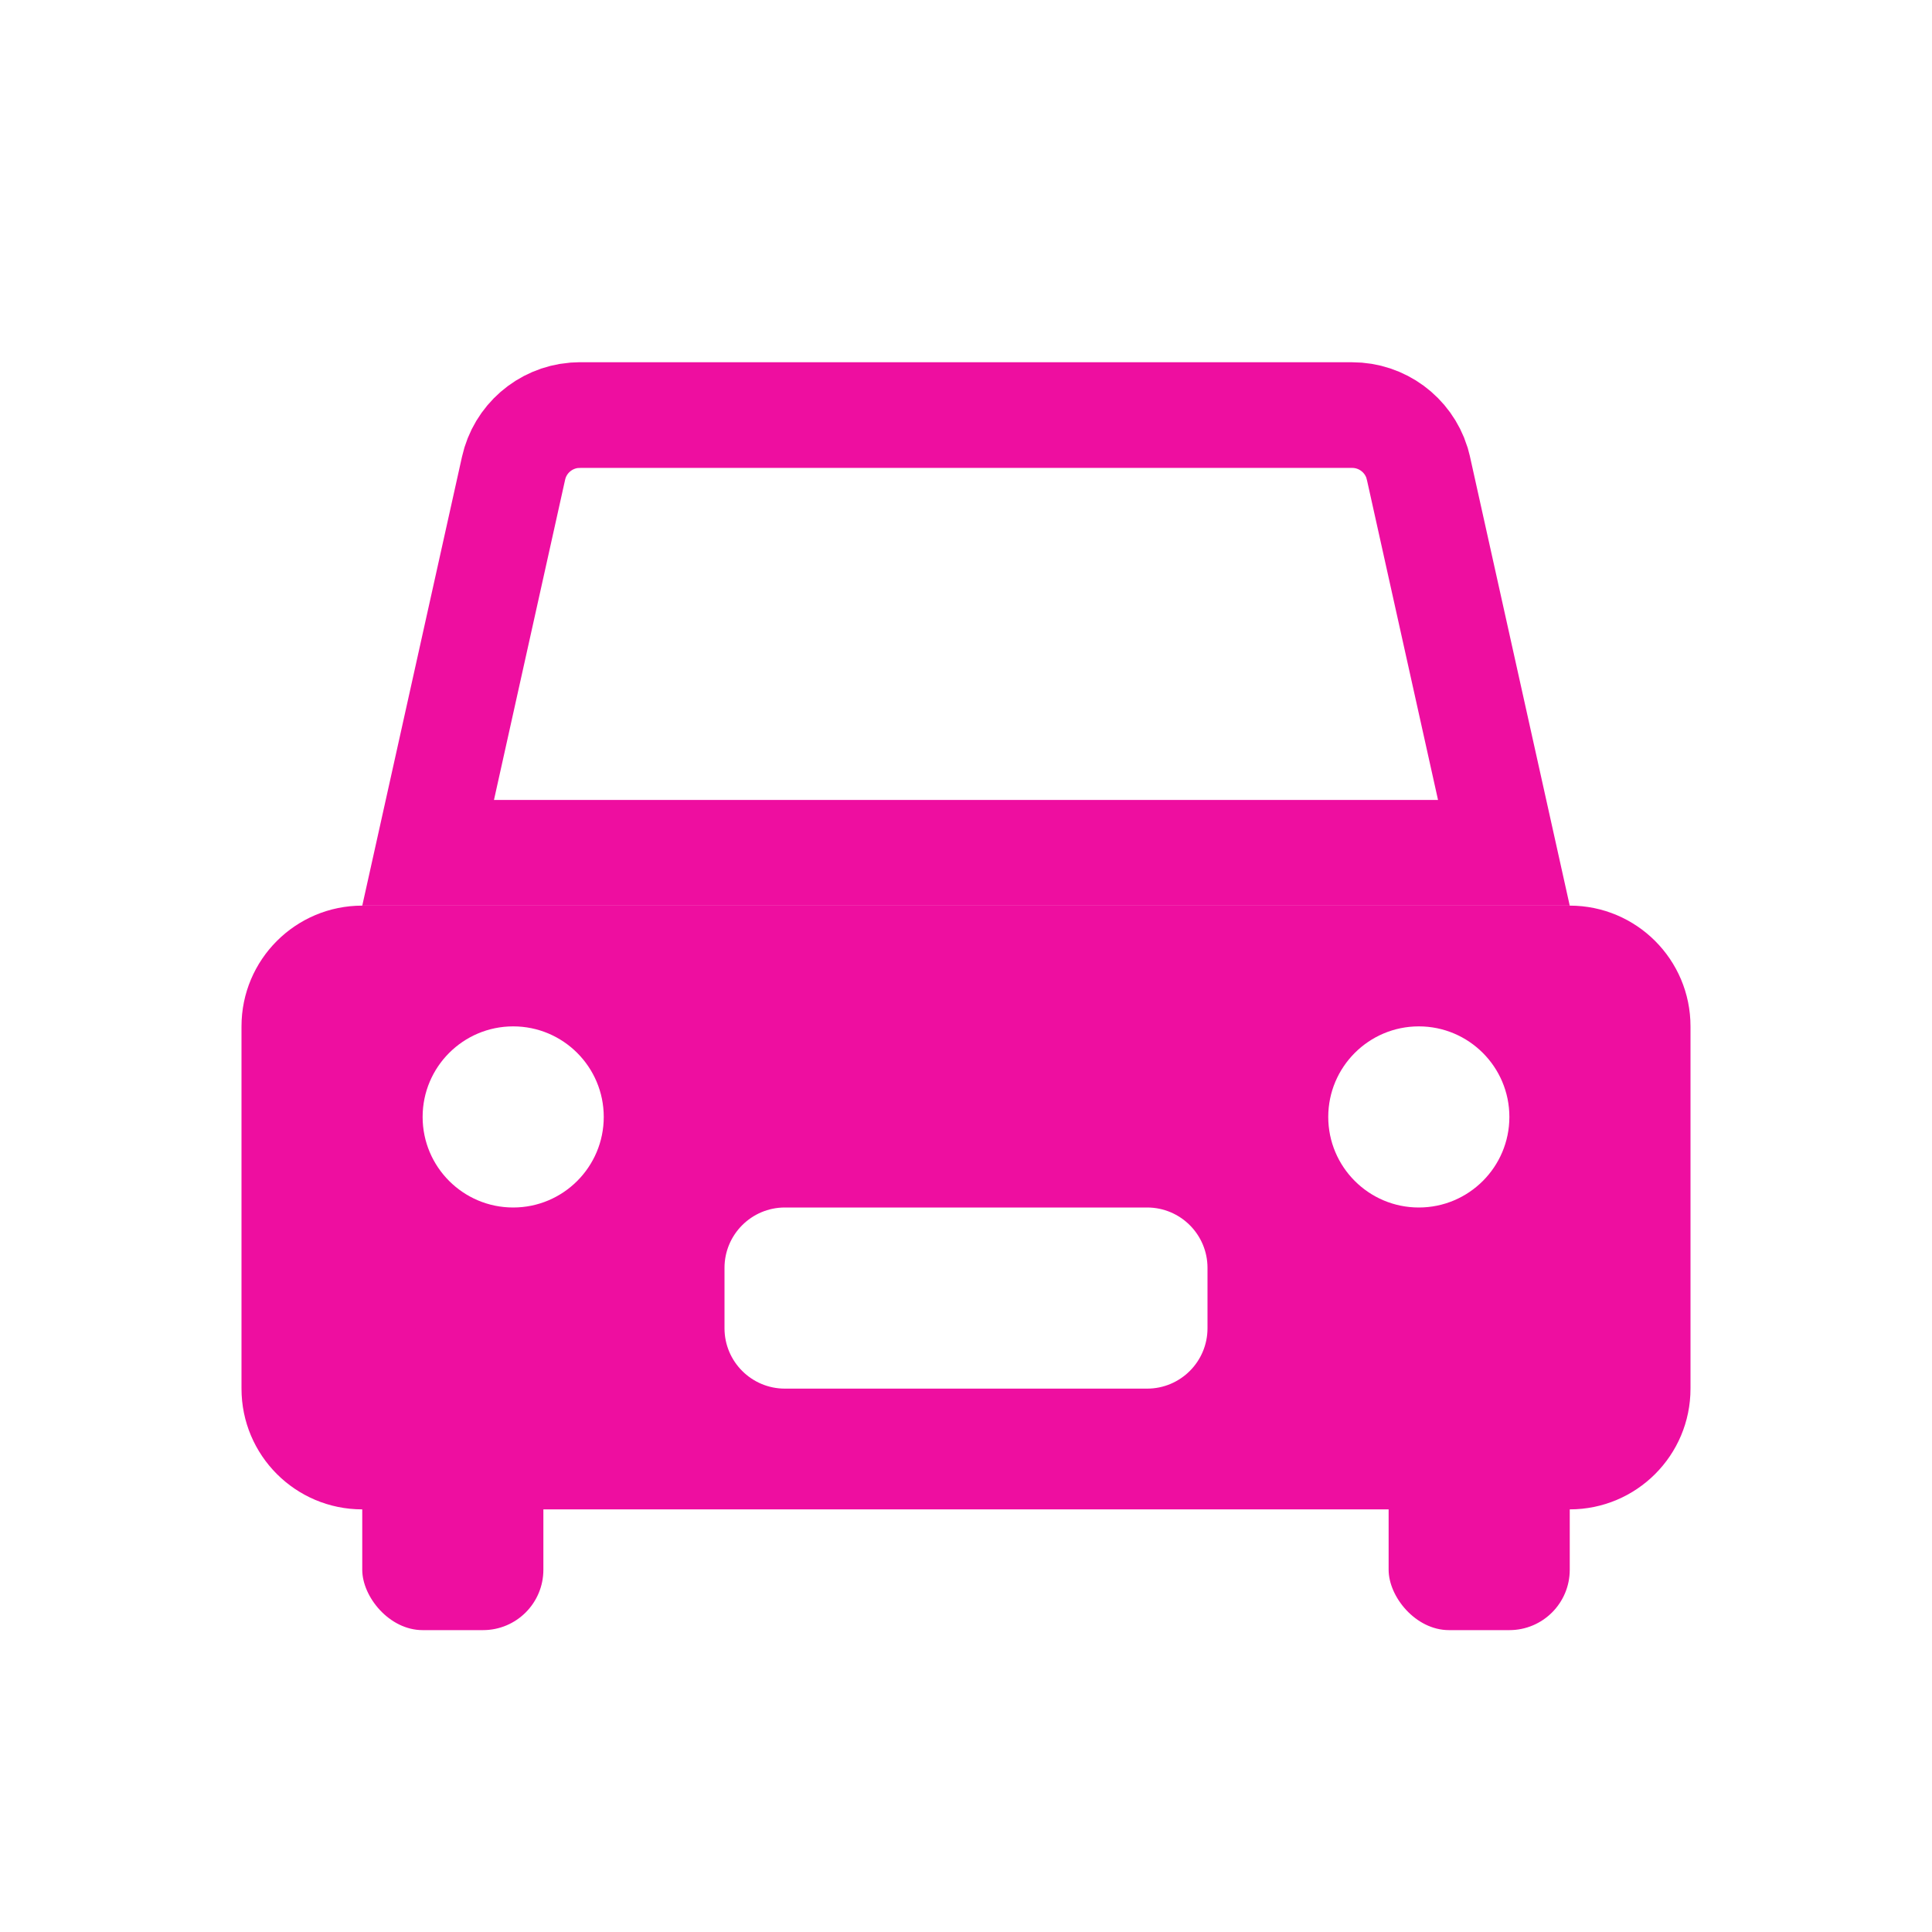
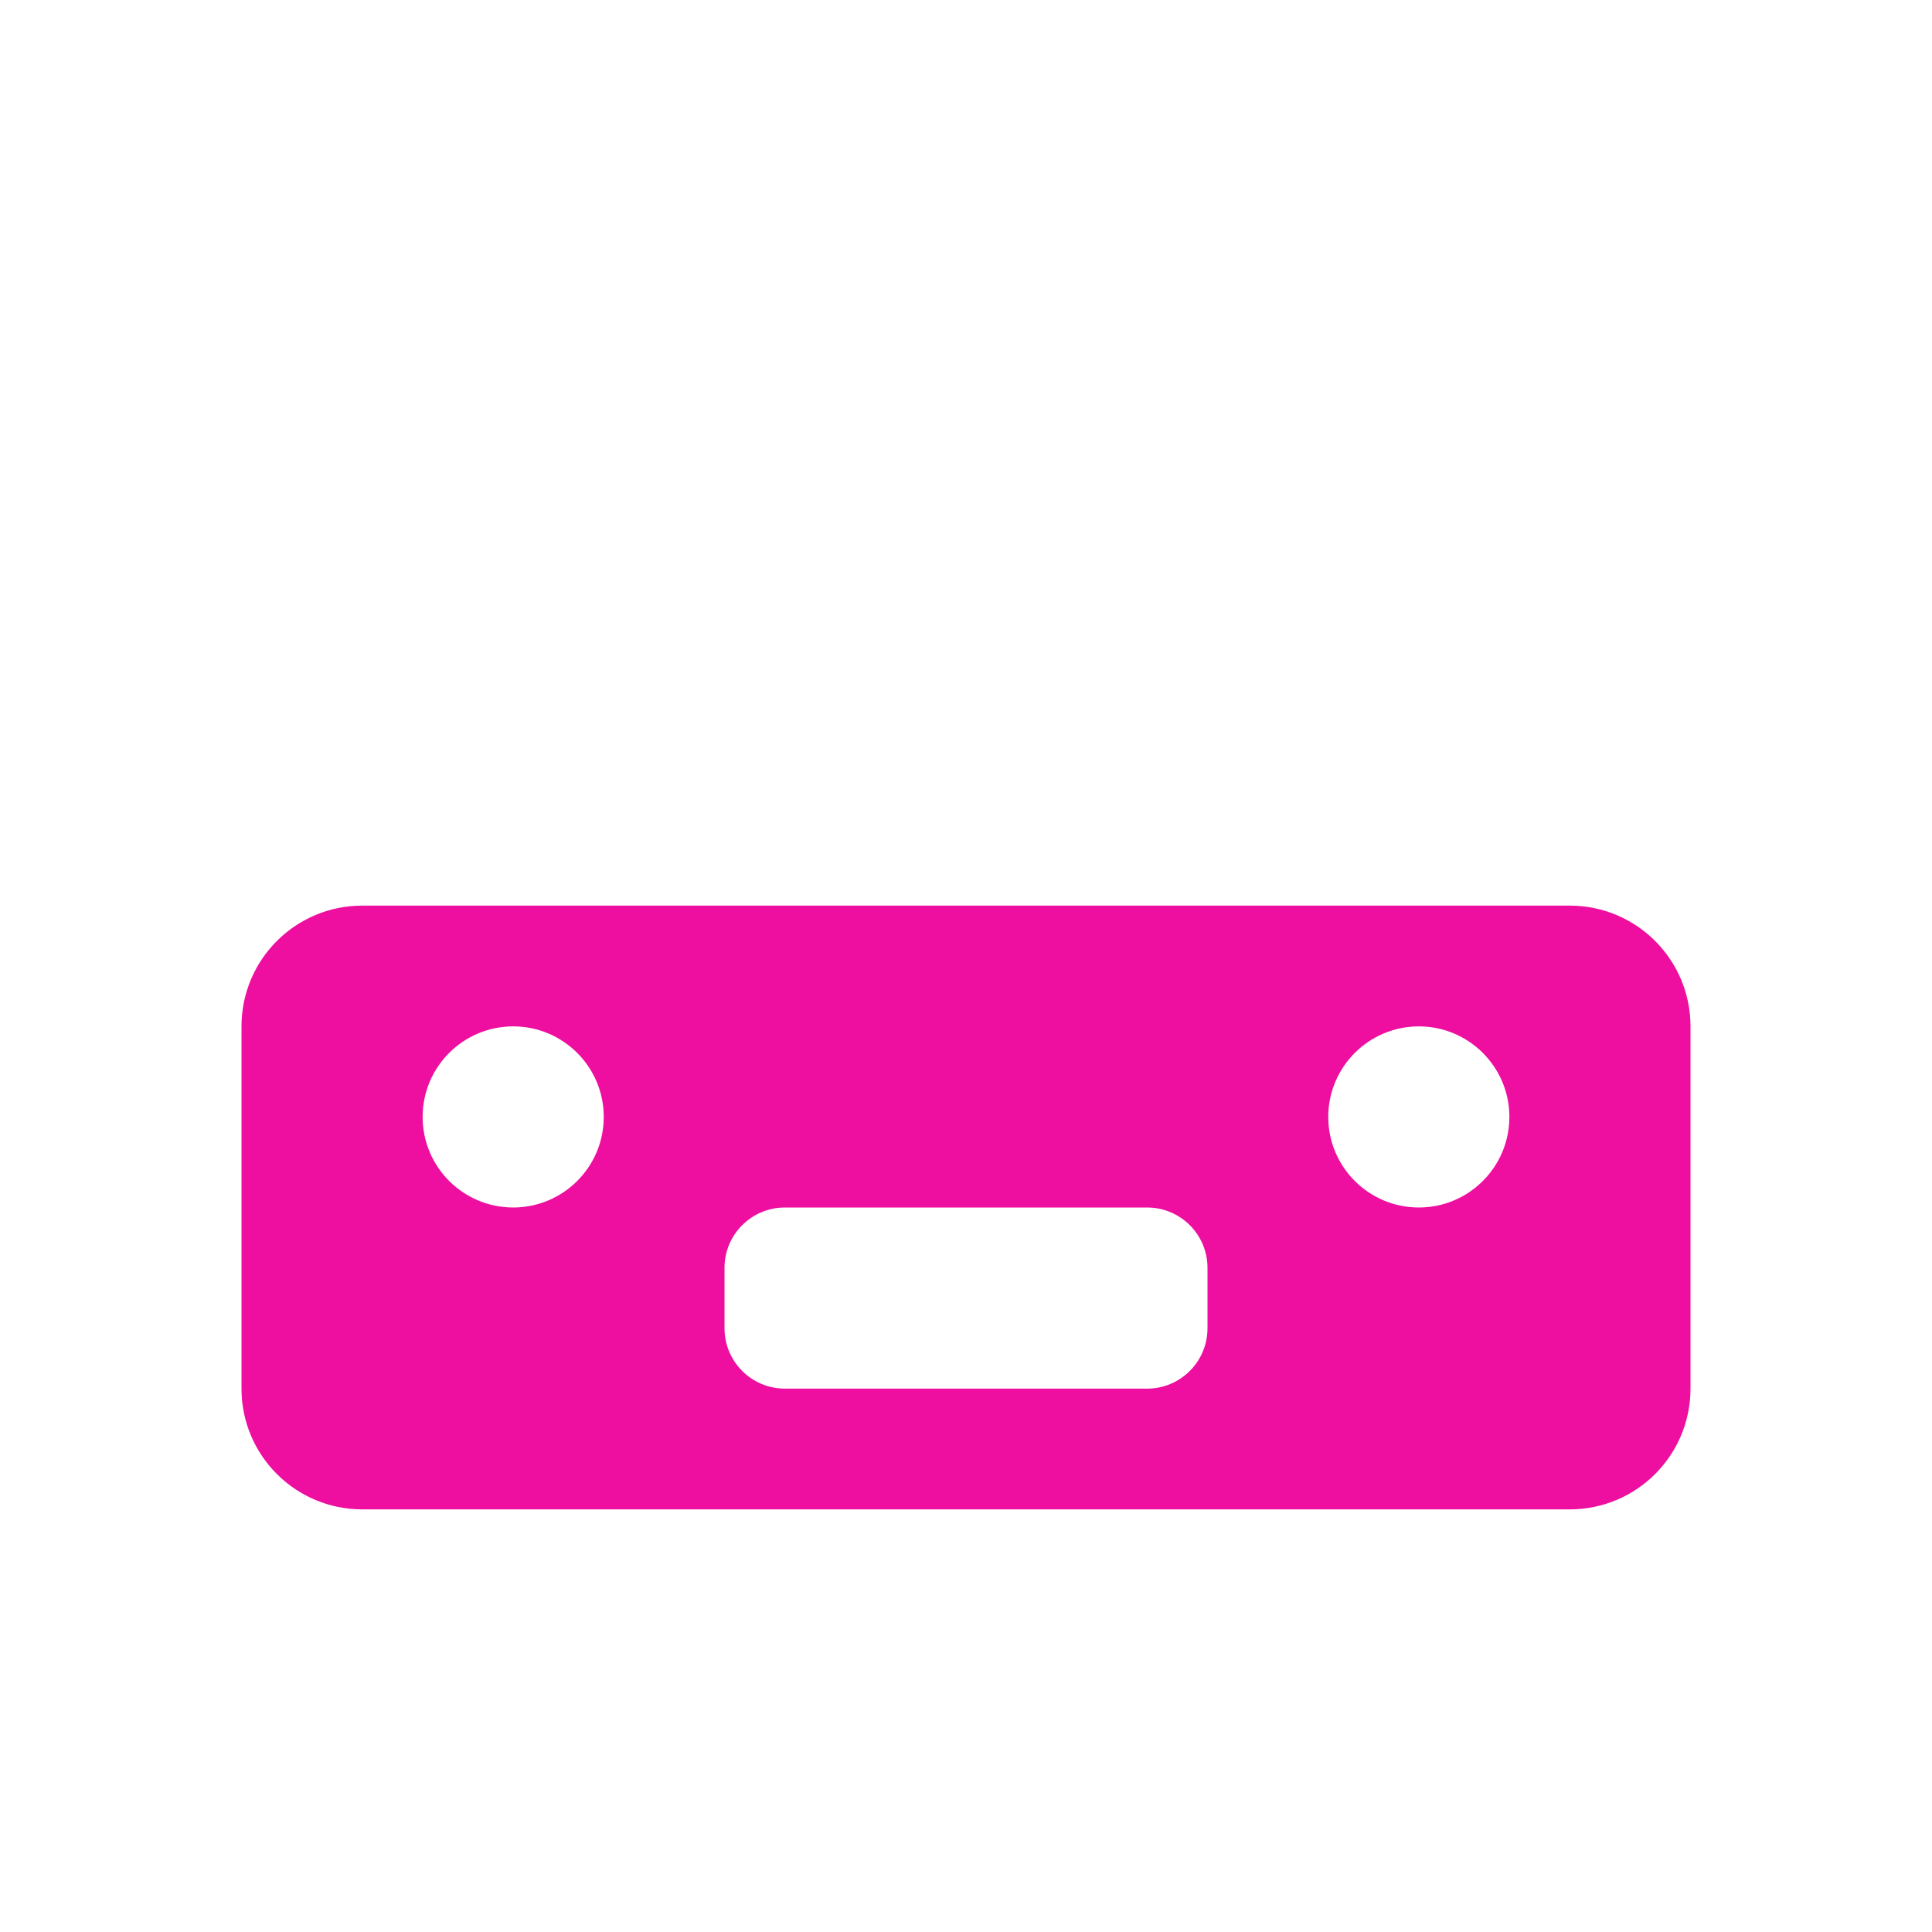
<svg xmlns="http://www.w3.org/2000/svg" width="32" height="32" viewBox="0 0 32 32" fill="none">
-   <path d="M9.604 6.875H22.395C22.89 6.875 23.322 7.197 23.469 7.661L23.494 7.756L24.909 14.125H7.091L8.506 7.756C8.613 7.273 9.022 6.921 9.507 6.879L9.604 6.875Z" stroke="#EE0EA0" stroke-width="1.75" />
  <path d="M26 15C27.105 15 28 15.895 28 17V23C28 24.105 27.105 25 26 25H6C4.895 25 4 24.105 4 23V17C4 15.895 4.895 15 6 15H26ZM13 20C12.448 20 12 20.448 12 21V22C12 22.552 12.448 23 13 23H19C19.552 23 20 22.552 20 22V21C20 20.448 19.552 20 19 20H13ZM8.5 17C7.672 17 7 17.672 7 18.5C7 19.328 7.672 20 8.5 20C9.328 20 10 19.328 10 18.5C10 17.672 9.328 17 8.5 17ZM23.5 17C22.672 17 22 17.672 22 18.5C22 19.328 22.672 20 23.5 20C24.328 20 25 19.328 25 18.5C25 17.672 24.328 17 23.5 17Z" fill="#EE0EA0" />
-   <rect x="23" y="22" width="3" height="5" rx="1" fill="#EE0EA0" />
-   <rect x="6" y="22" width="3" height="5" rx="1" fill="#EE0EA0" />
</svg>